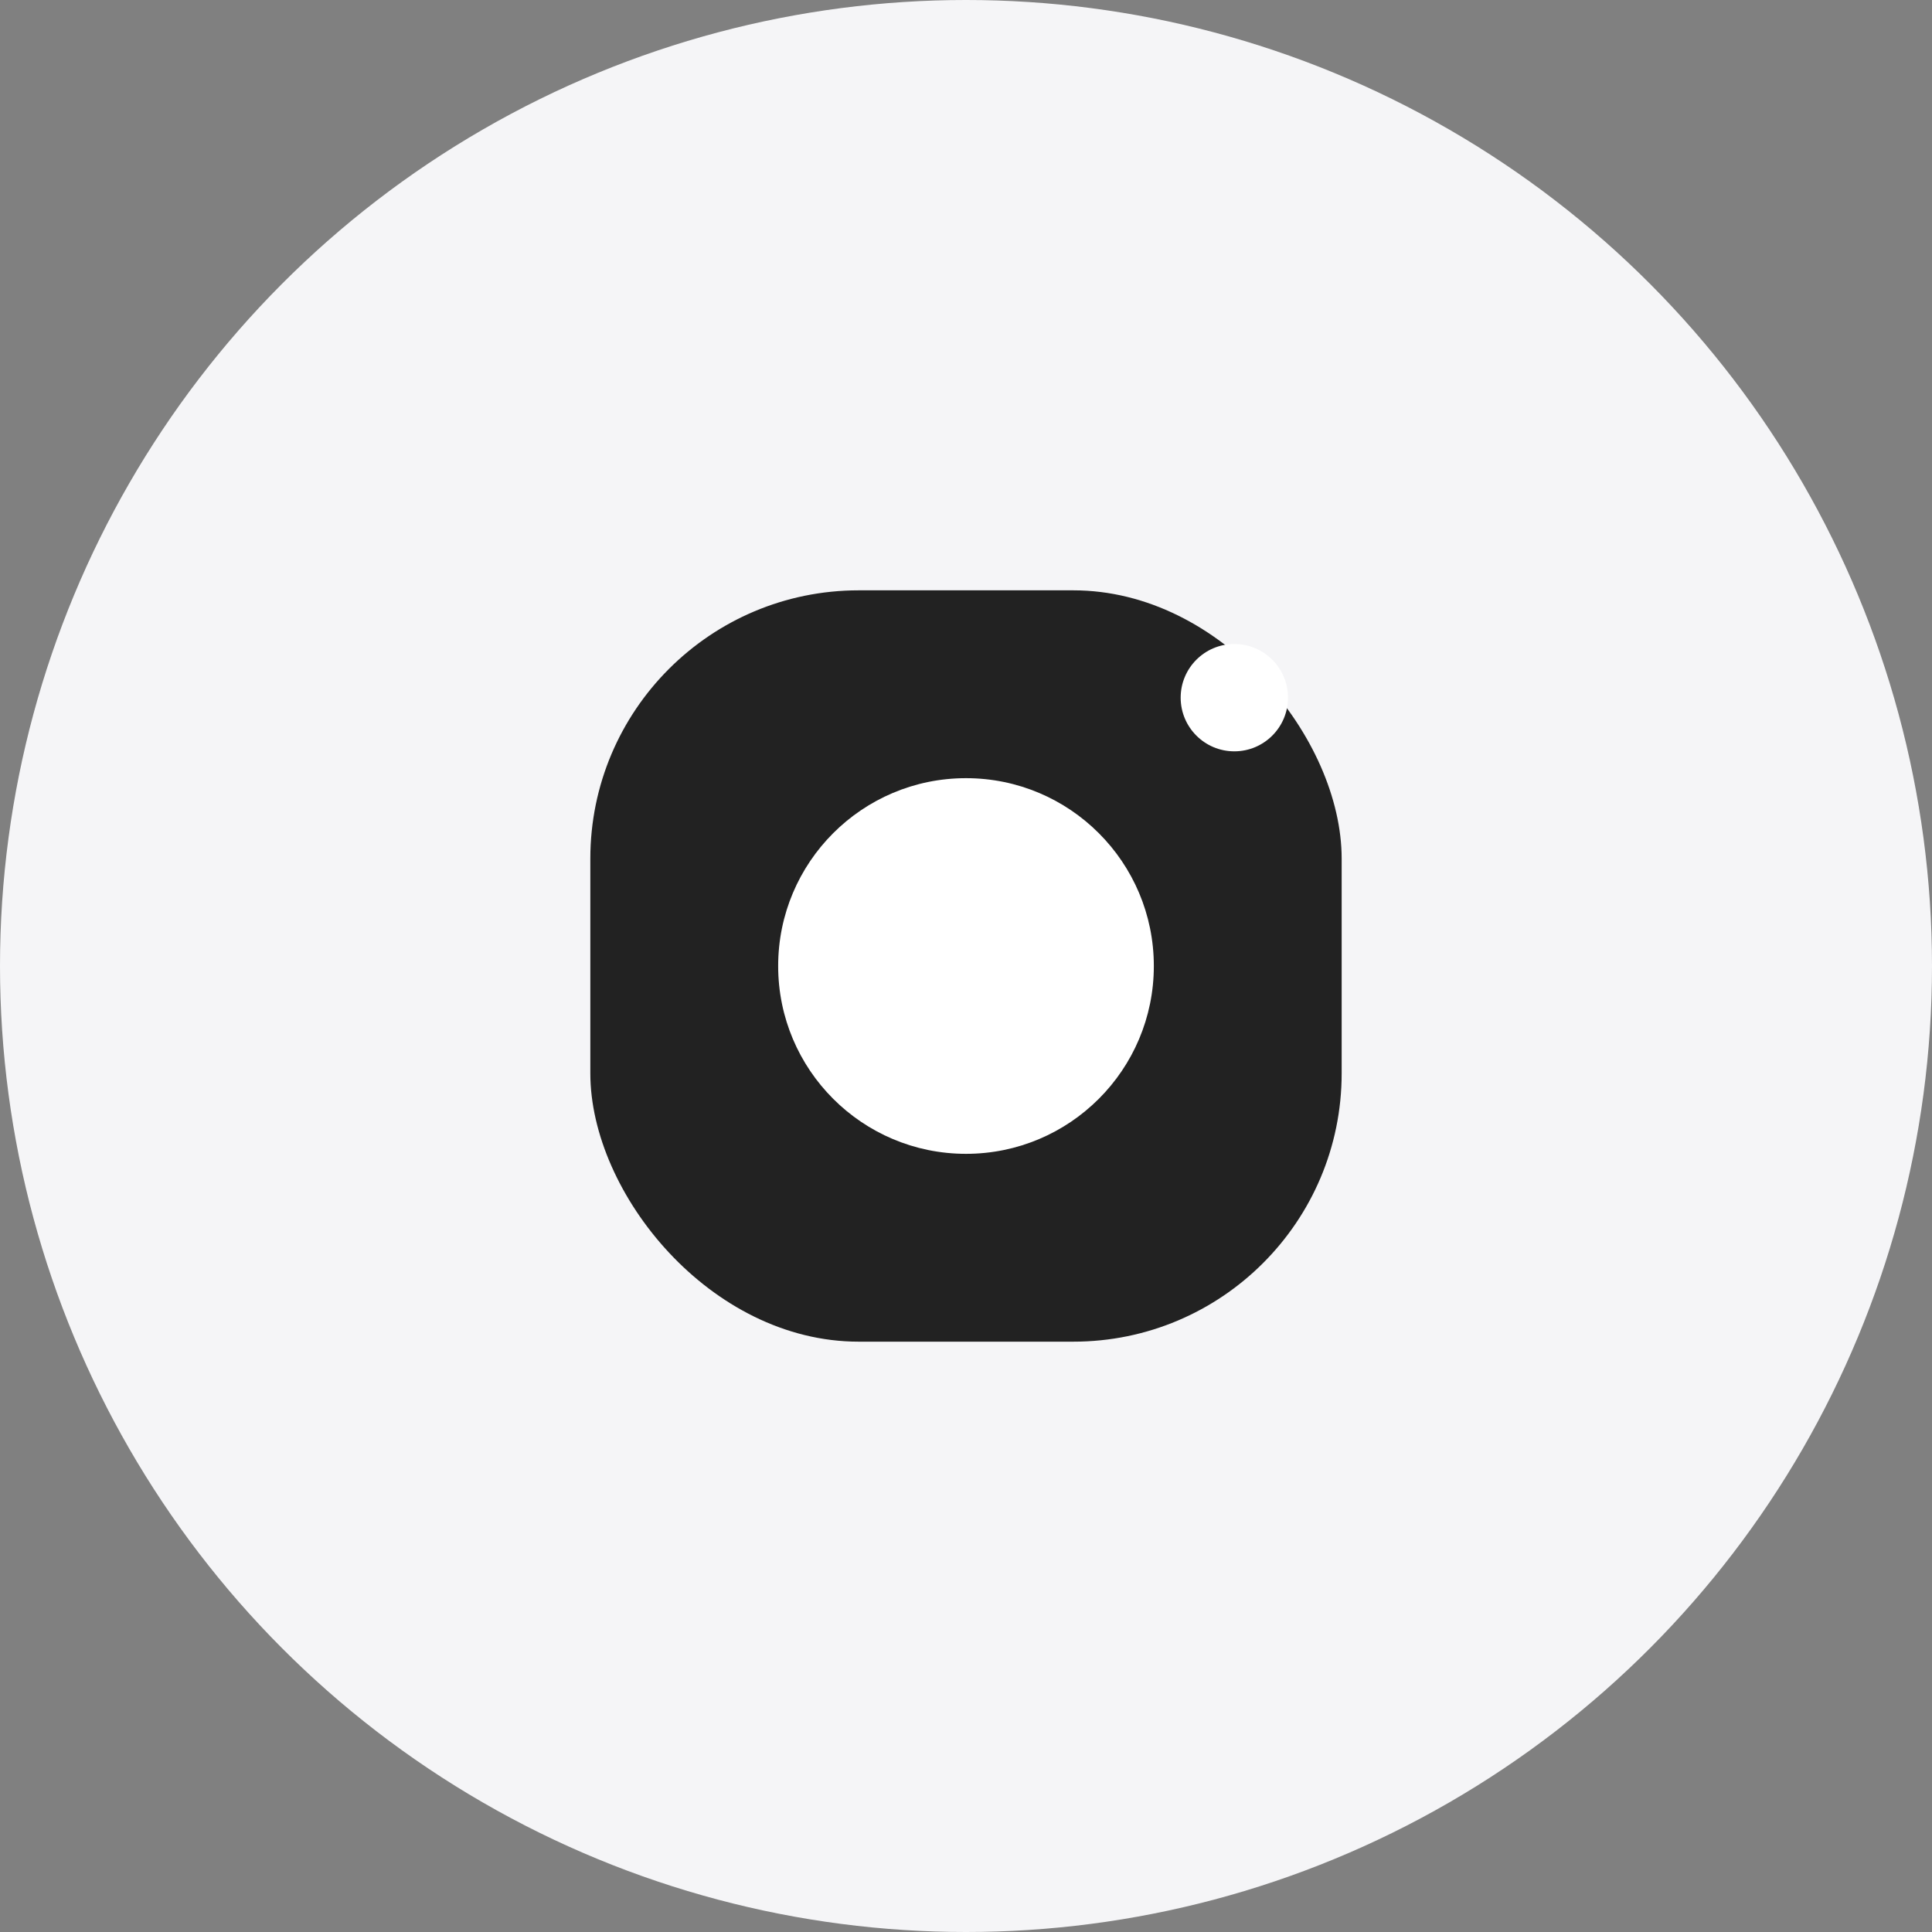
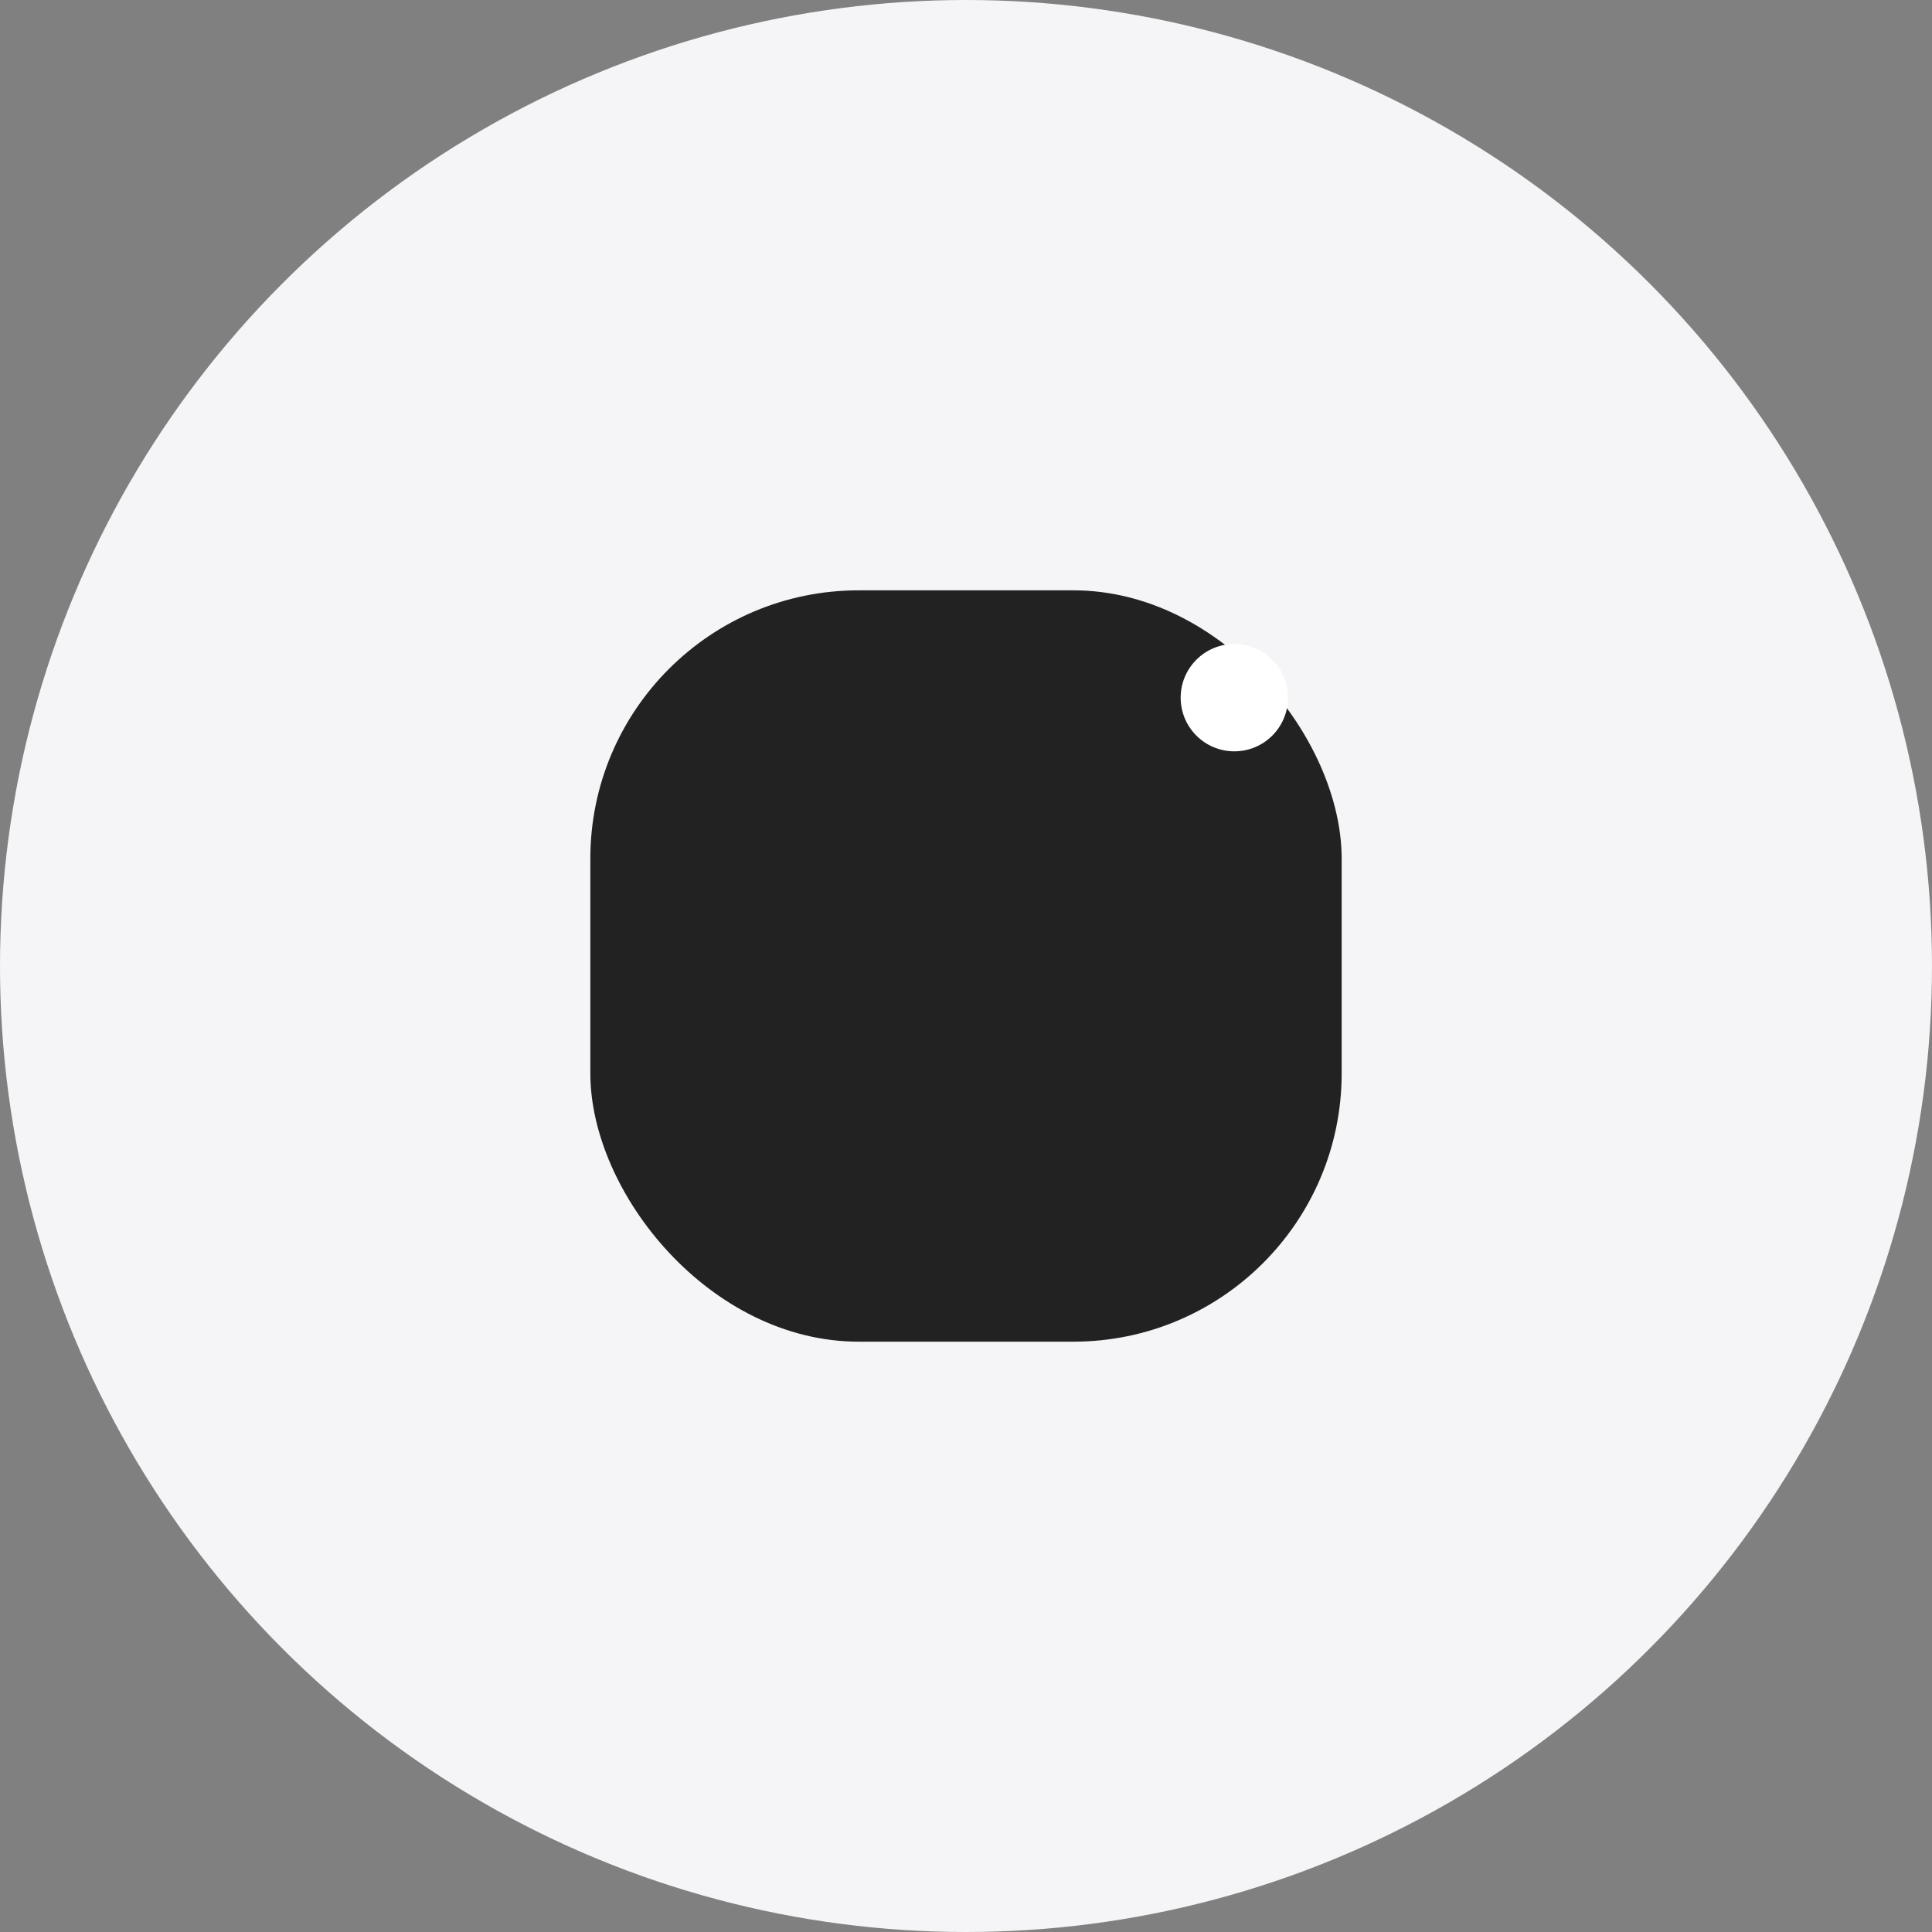
<svg xmlns="http://www.w3.org/2000/svg" width="36" height="36" viewBox="0 0 36 36" fill="none">
  <rect x="0" y="0" width="36" height="36" fill="#808080" stroke="none" />
  <circle cx="18" cy="18" r="18" fill="#F5F5F7" />
  <rect x="11" y="11" width="14" height="14" rx="5" fill="#222" />
-   <circle cx="18" cy="18" r="3.5" fill="#fff" />
  <circle cx="23" cy="13" r="1" fill="#fff" />
</svg>